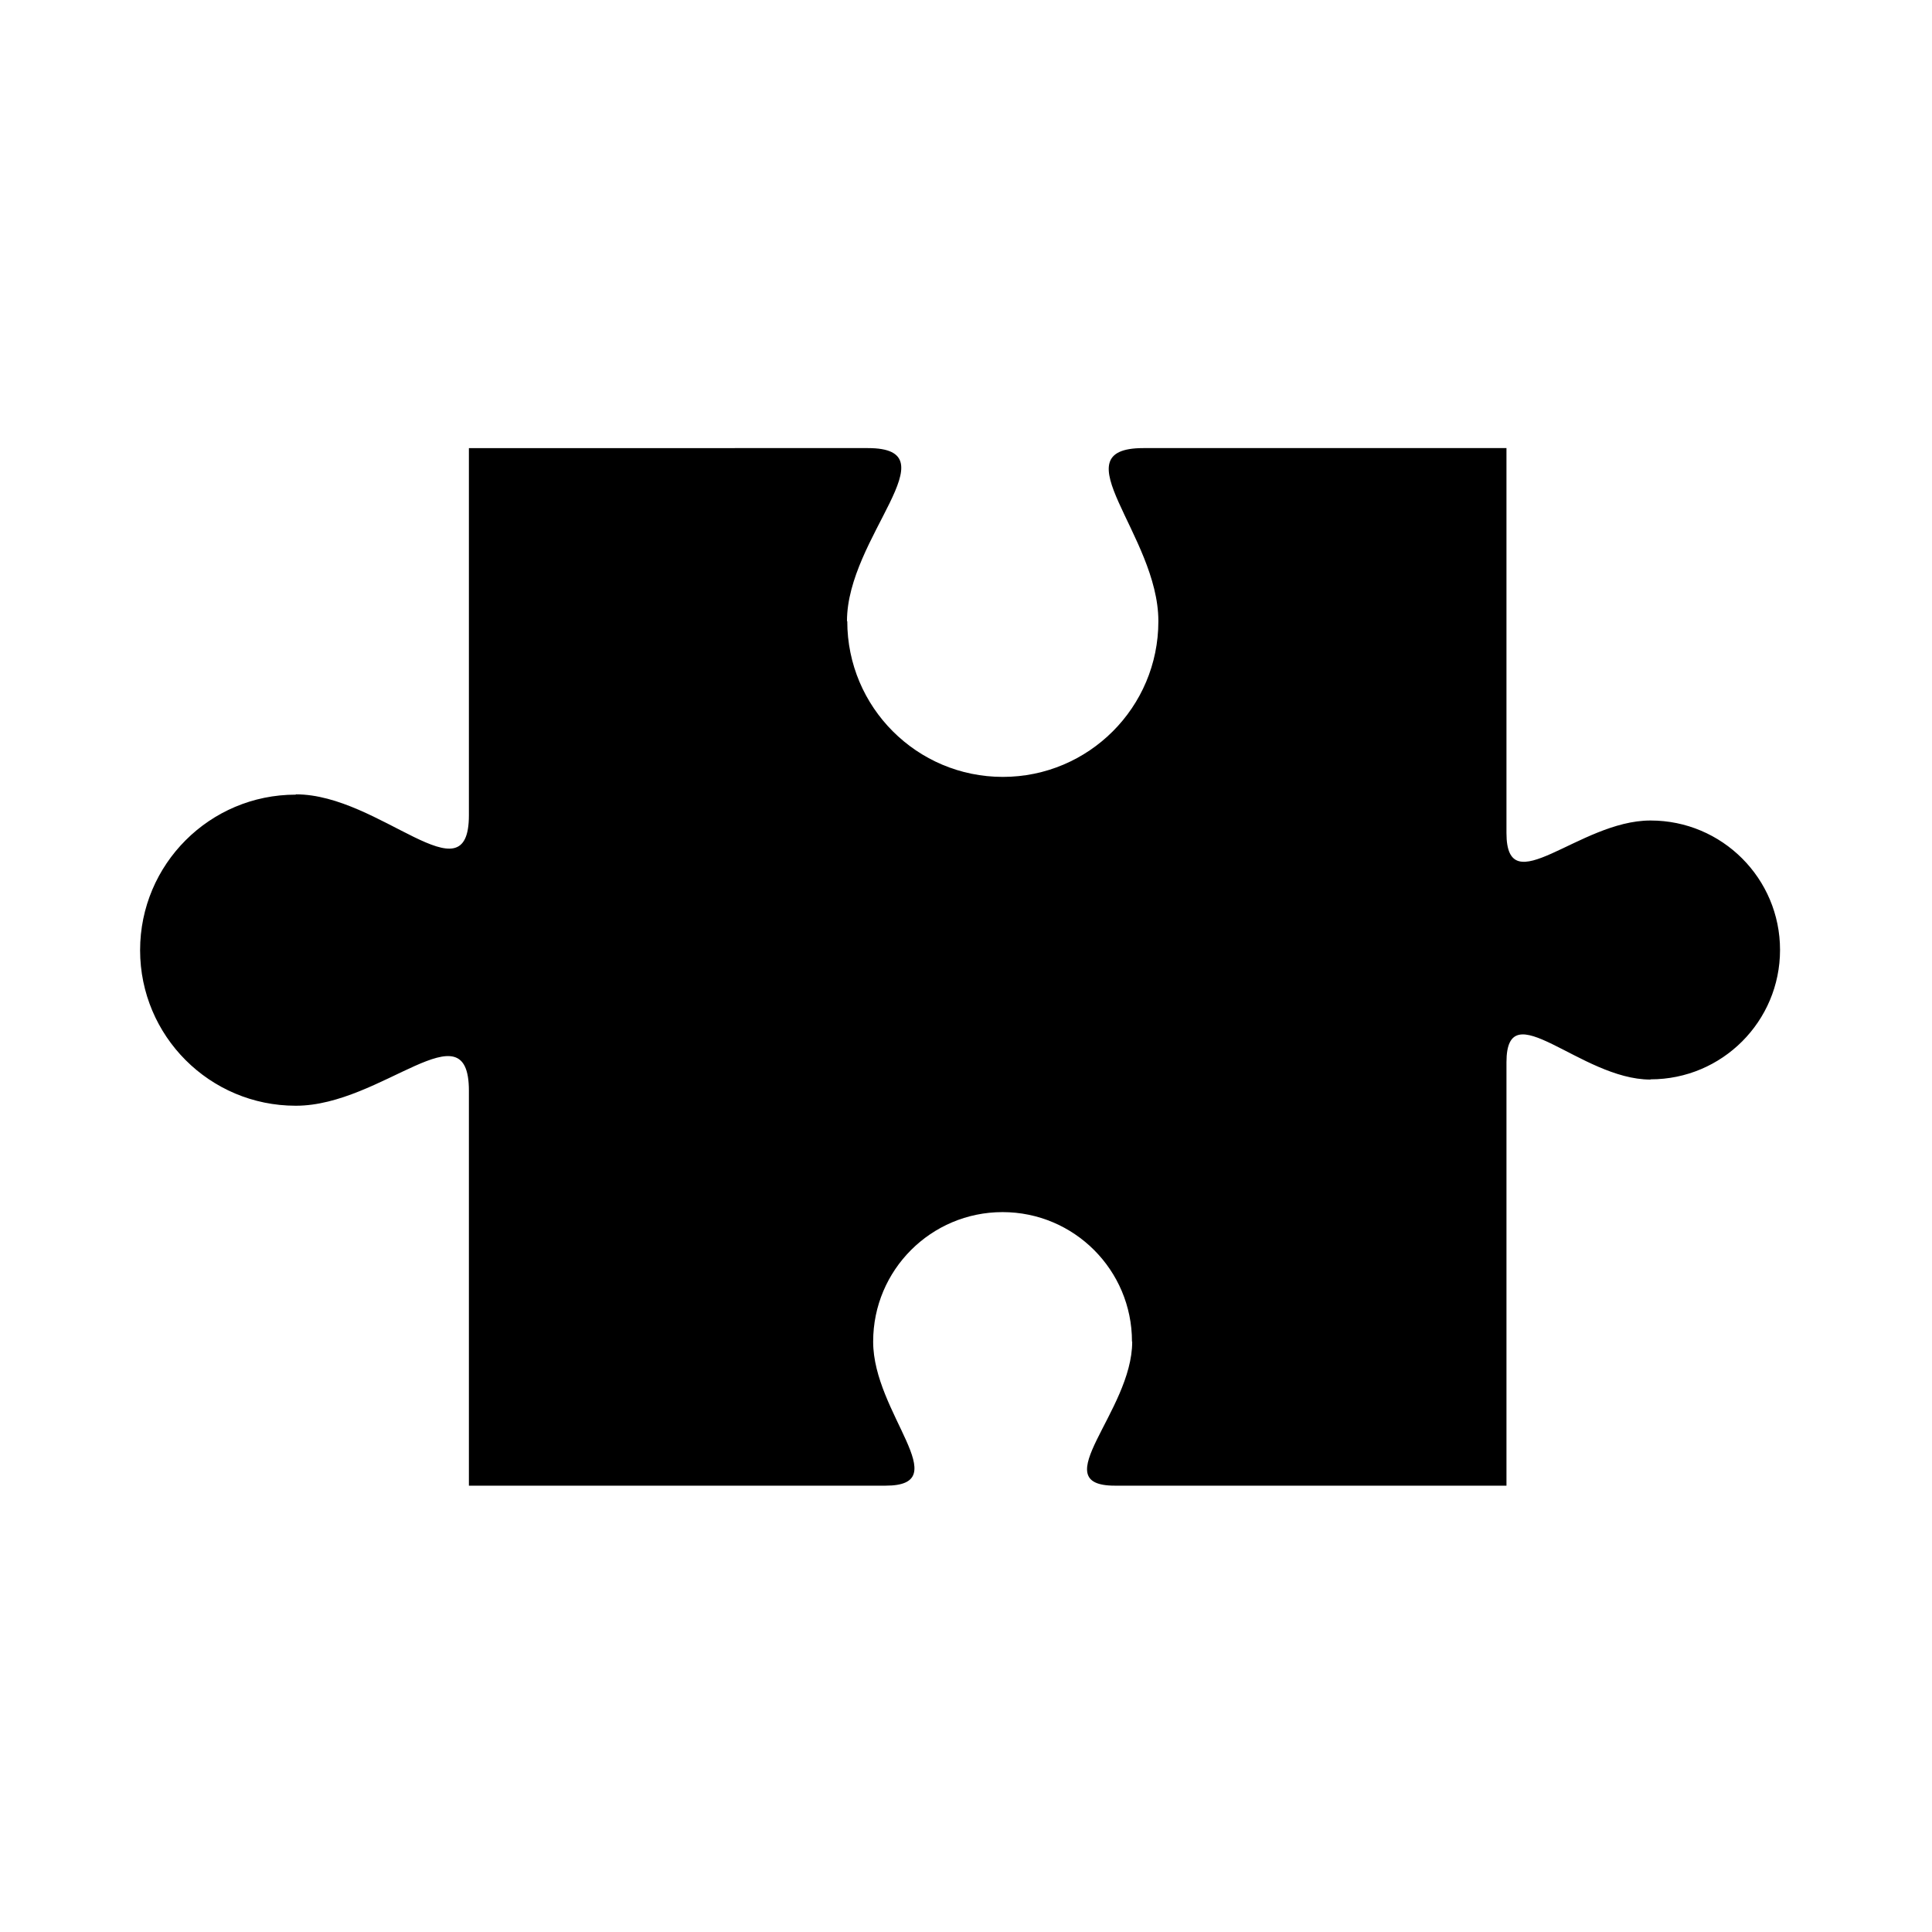
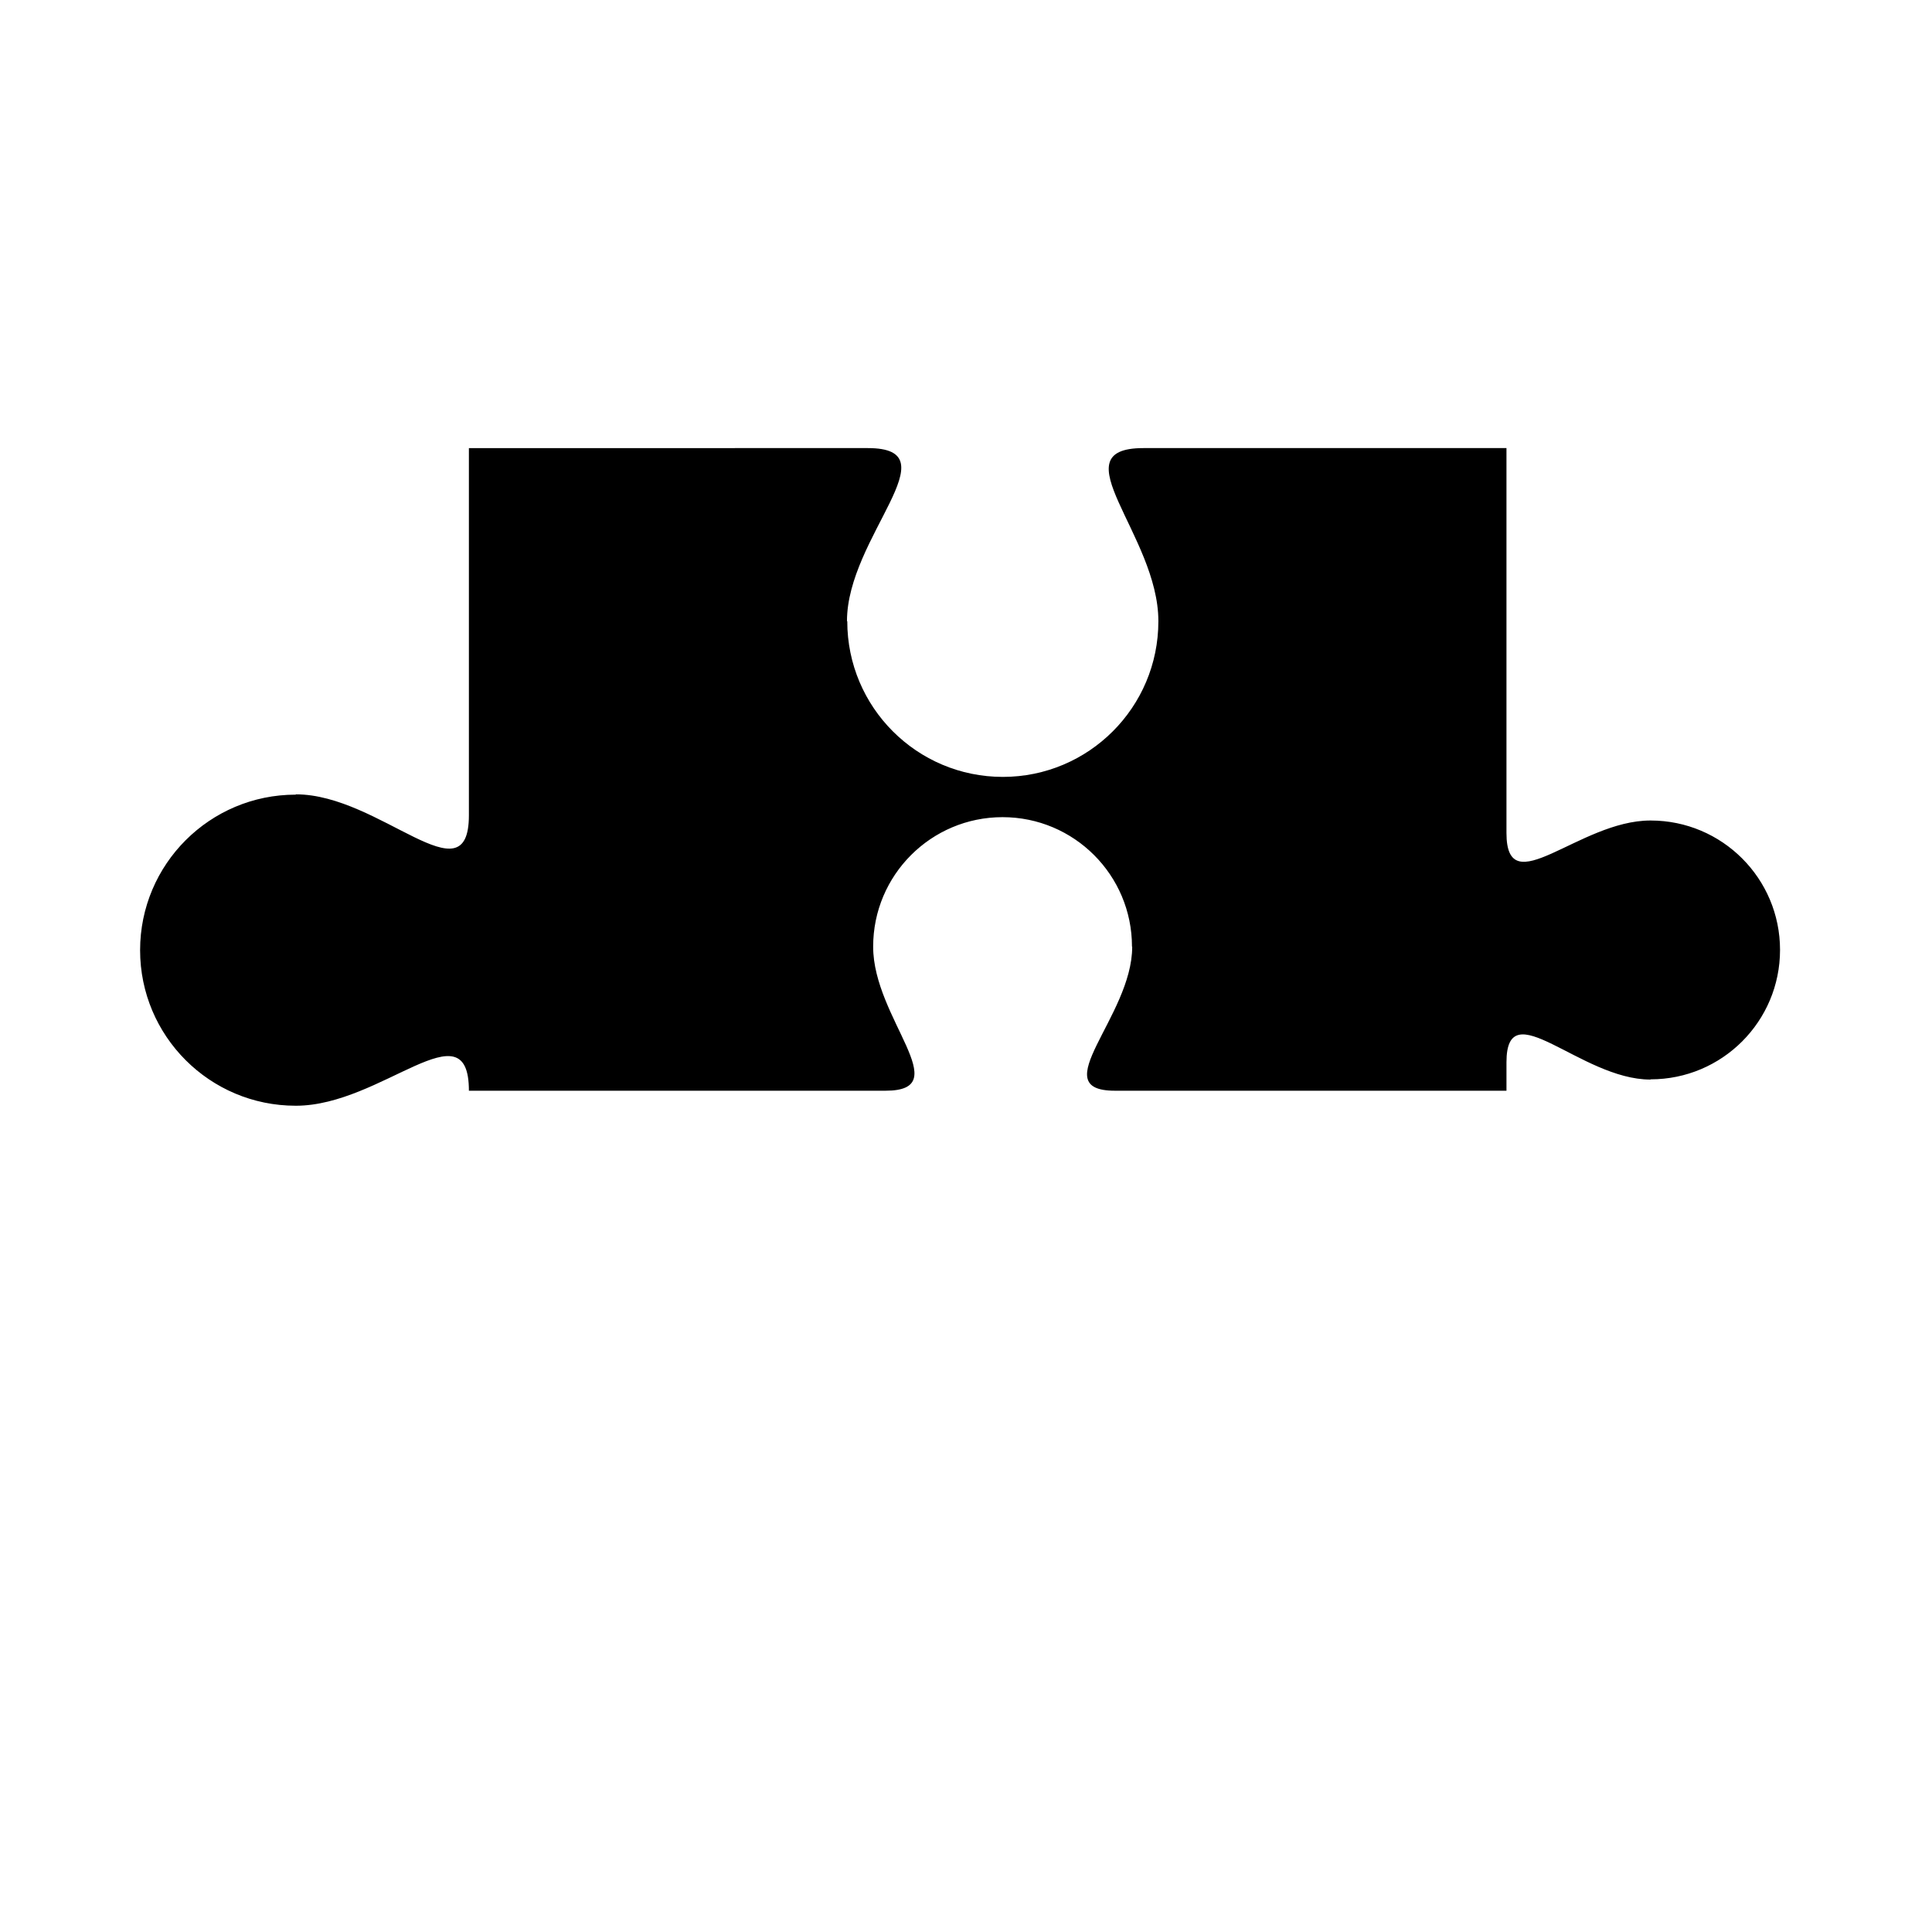
<svg xmlns="http://www.w3.org/2000/svg" viewBox="0 0 512 512">
-   <path d="M437.433 217.444h-.07c-18.95 0-38.133 22.244-38.133 3.306v-102h-96.227c-22.758 0 3.977 23.061 3.977 45.826v.083c0 22.771-18.46 41.228-41.218 41.228-22.766 0-41.223-18.457-41.223-41.228l-.078-.083c0-22.252 28.295-45.826 5.527-45.826H124.264v97.288c0 22.767-23.572-5.529-45.822-5.529l-.086.081c-22.769 0-41.228 18.454-41.228 41.222 0 22.756 18.459 41.217 41.228 41.217h.086c22.763 0 45.822-26.734 45.822-3.979v104.666h110.438c18.937 0-3.306-19.18-3.306-38.128v-.074c0-18.938 15.353-34.293 34.292-34.293 18.947 0 34.298 15.354 34.298 34.293l.057.074c0 18.519-23.533 38.128-4.591 38.128H399.23V281.499c0-18.938 19.612 4.595 38.133 4.595l.07-.059c18.938 0 34.294-15.352 34.294-34.299 0-18.939-15.357-34.292-34.294-34.292z" />
+   <path d="M437.433 217.444h-.07c-18.95 0-38.133 22.244-38.133 3.306v-102h-96.227c-22.758 0 3.977 23.061 3.977 45.826v.083c0 22.771-18.46 41.228-41.218 41.228-22.766 0-41.223-18.457-41.223-41.228l-.078-.083c0-22.252 28.295-45.826 5.527-45.826H124.264v97.288c0 22.767-23.572-5.529-45.822-5.529l-.086.081c-22.769 0-41.228 18.454-41.228 41.222 0 22.756 18.459 41.217 41.228 41.217h.086c22.763 0 45.822-26.734 45.822-3.979h110.438c18.937 0-3.306-19.18-3.306-38.128v-.074c0-18.938 15.353-34.293 34.292-34.293 18.947 0 34.298 15.354 34.298 34.293l.057.074c0 18.519-23.533 38.128-4.591 38.128H399.23V281.499c0-18.938 19.612 4.595 38.133 4.595l.07-.059c18.938 0 34.294-15.352 34.294-34.299 0-18.939-15.357-34.292-34.294-34.292z" />
</svg>